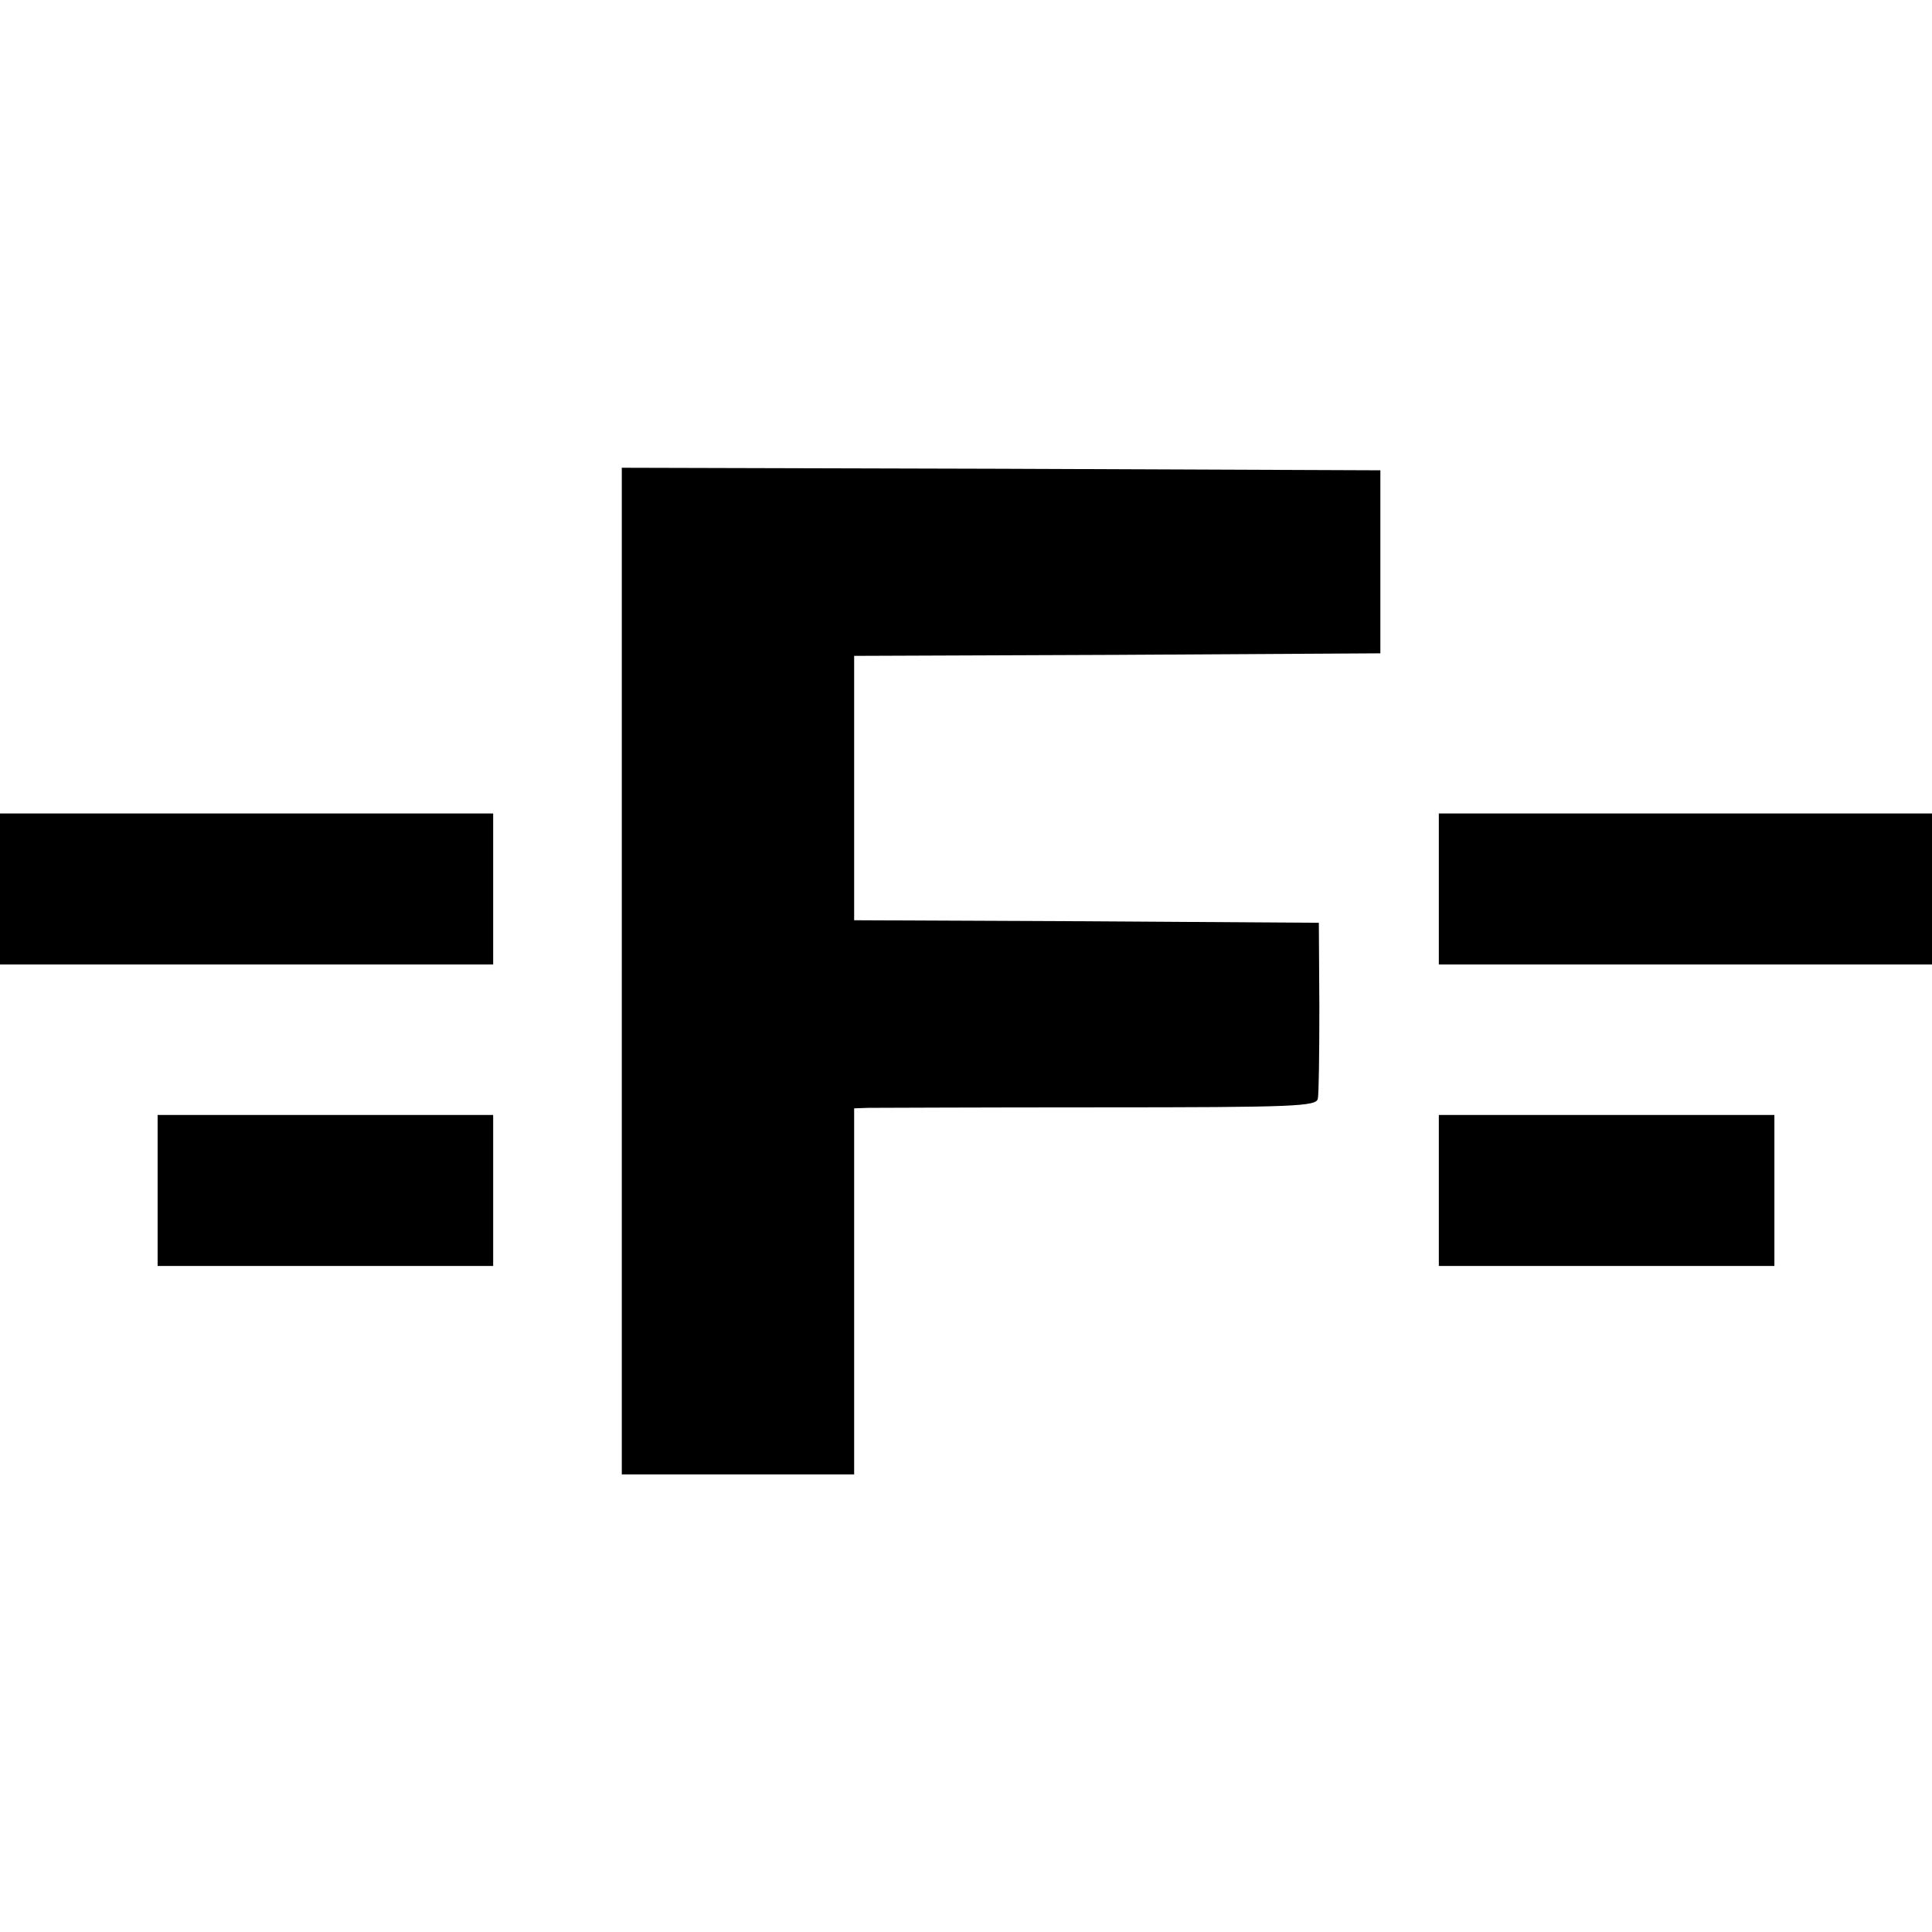
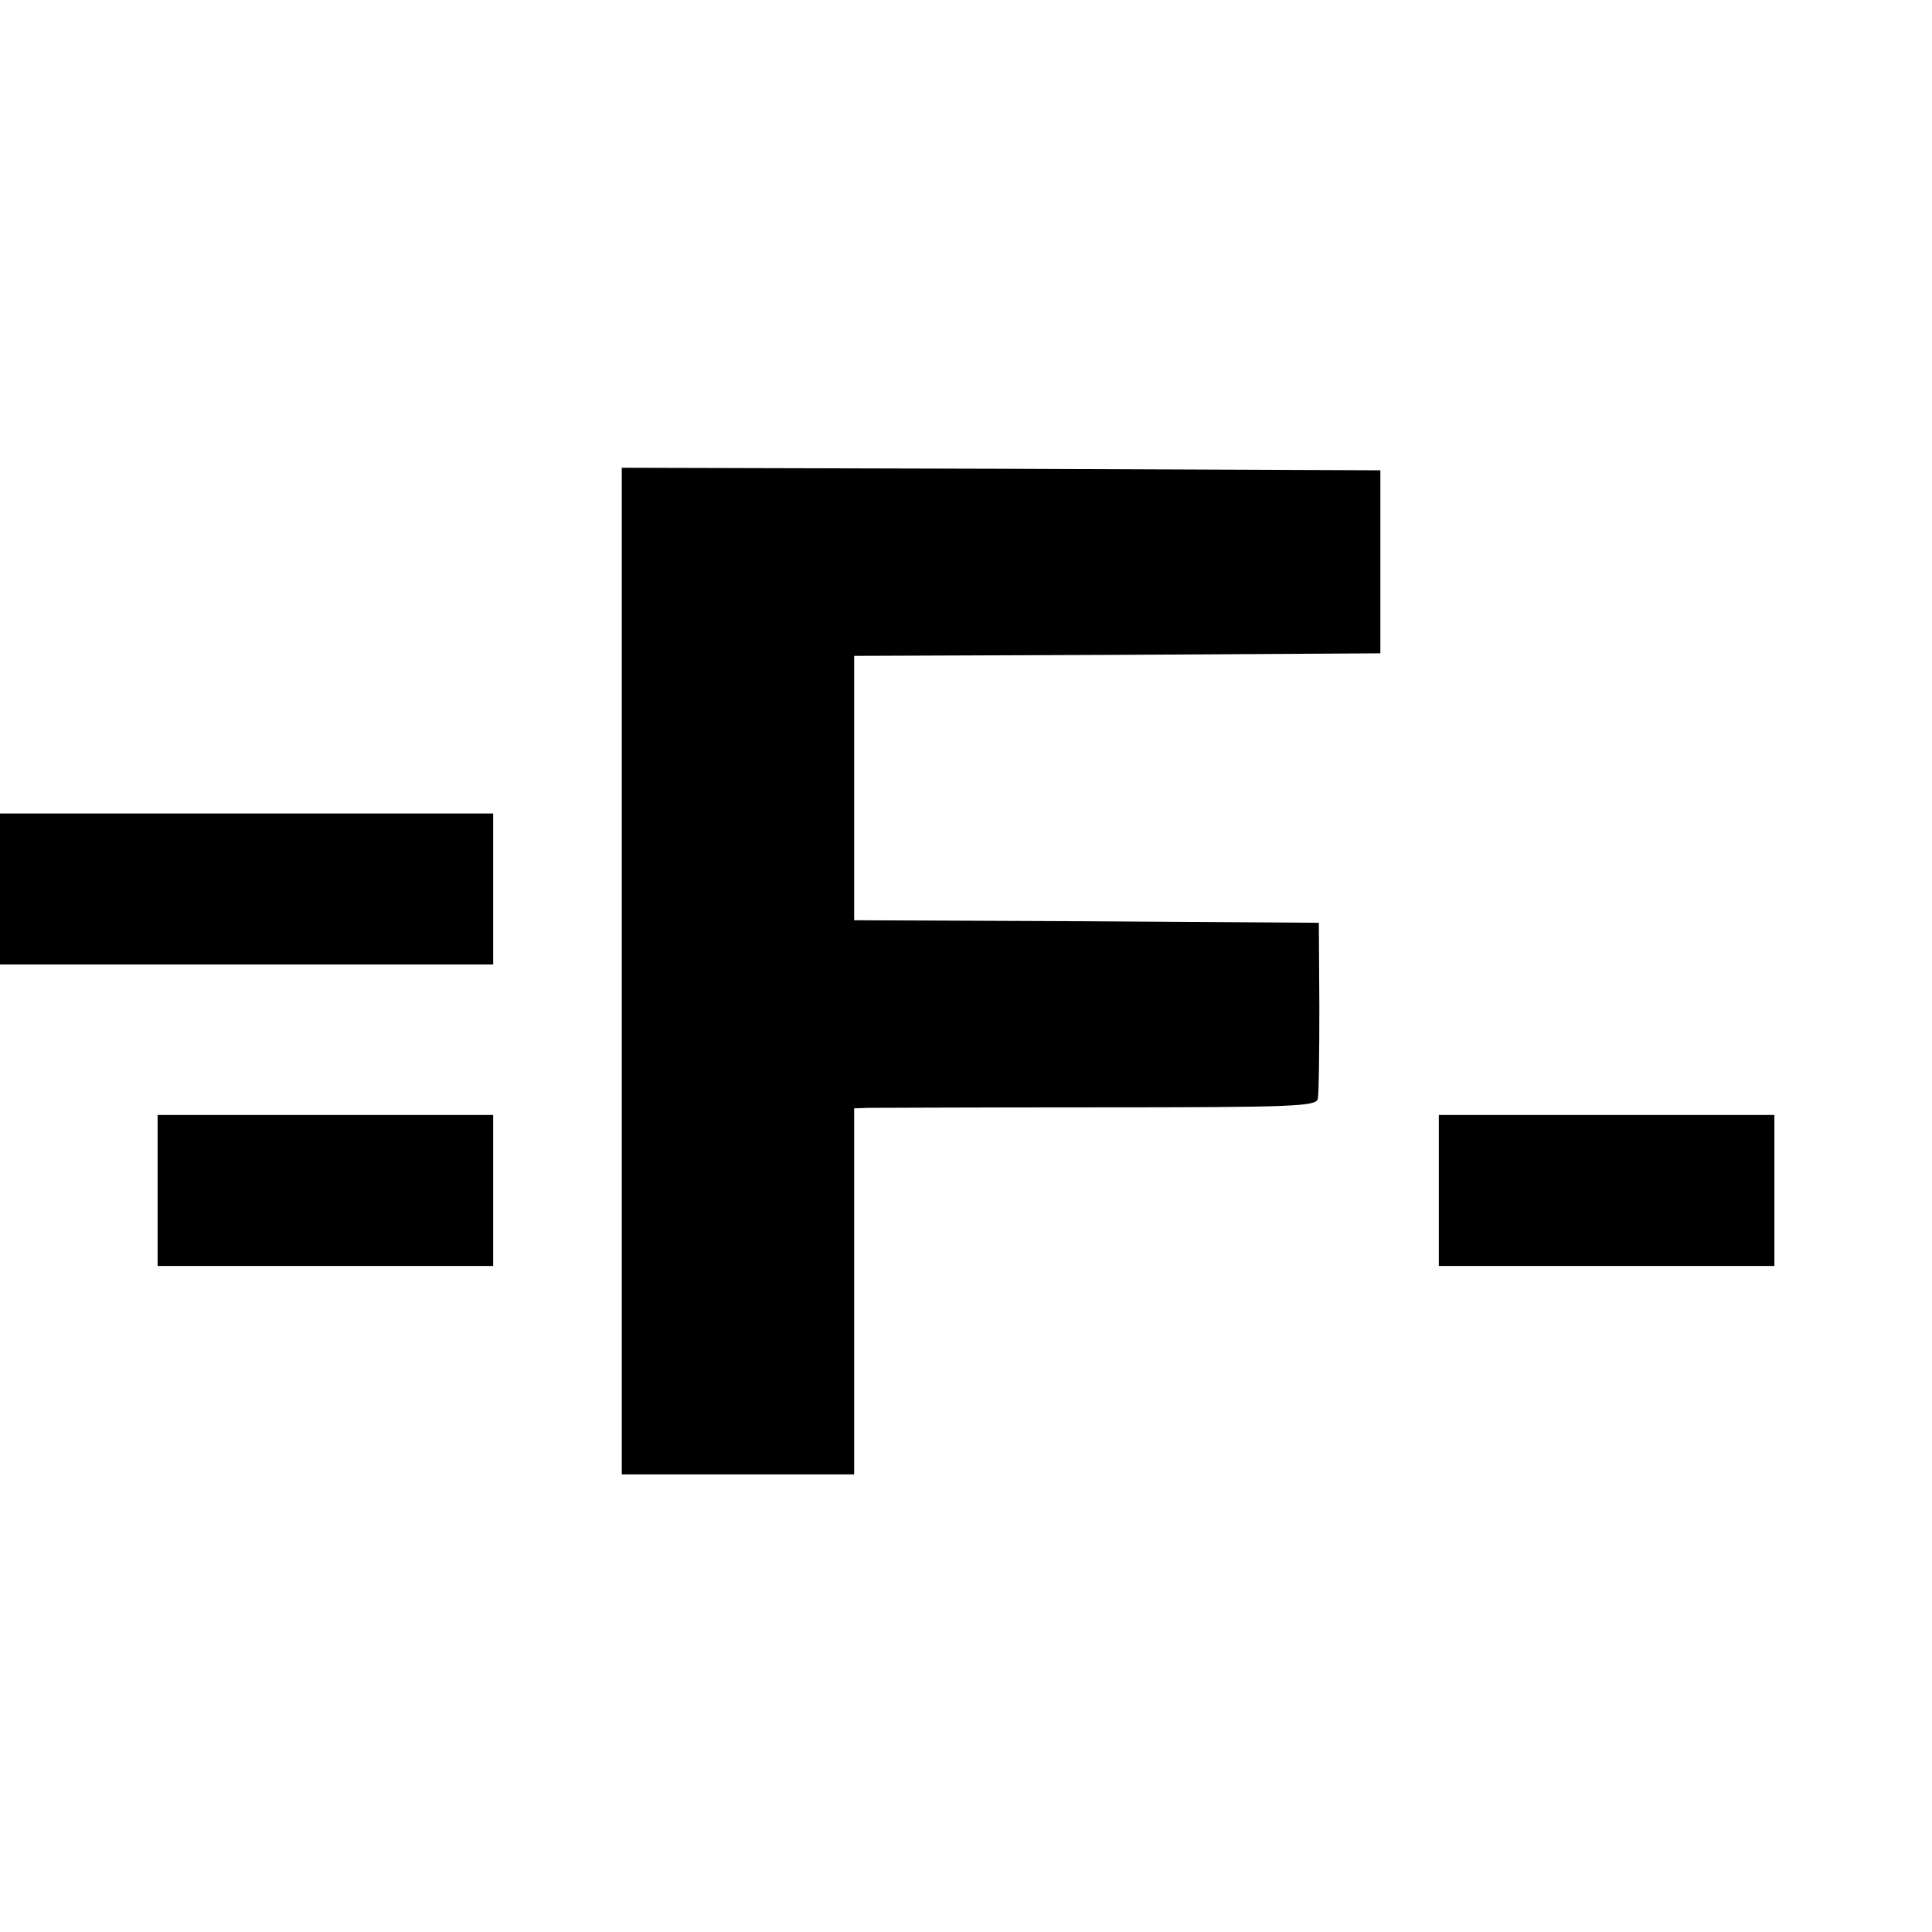
<svg xmlns="http://www.w3.org/2000/svg" version="1.0" width="380pt" height="380pt" viewBox="0 0 380 380" preserveAspectRatio="xMidYMid meet">
  <g transform="translate(0,380) scale(0.1,-0.1)" fill="#000000" stroke="none">
    <path d="M1223 1890 l0 -990 229 0 228 0 0 360 0 360 28 1 c15 0 219 1 454 1 387 0 427 2 430 17 2 9 3 90 3 181 l-1 165 -457 3 -457 2 0 260 0 260 518 2 517 3 0 180 0 180 -746 3 -746 2 0 -990z" />
    <path d="M0 2052 l0 -149 485 0 485 0 0 149 0 148 -485 0 -485 0 0 -148z" />
-     <path d="M2830 2052 l0 -149 485 0 485 0 0 149 0 148 -485 0 -485 0 0 -148z" />
    <path d="M310 1458 l0 -148 330 0 330 0 0 148 0 149 -330 0 -330 0 0 -149z" />
    <path d="M2830 1458 l0 -148 330 0 330 0 0 148 0 149 -330 0 -330 0 0 -149z" />
  </g>
</svg>